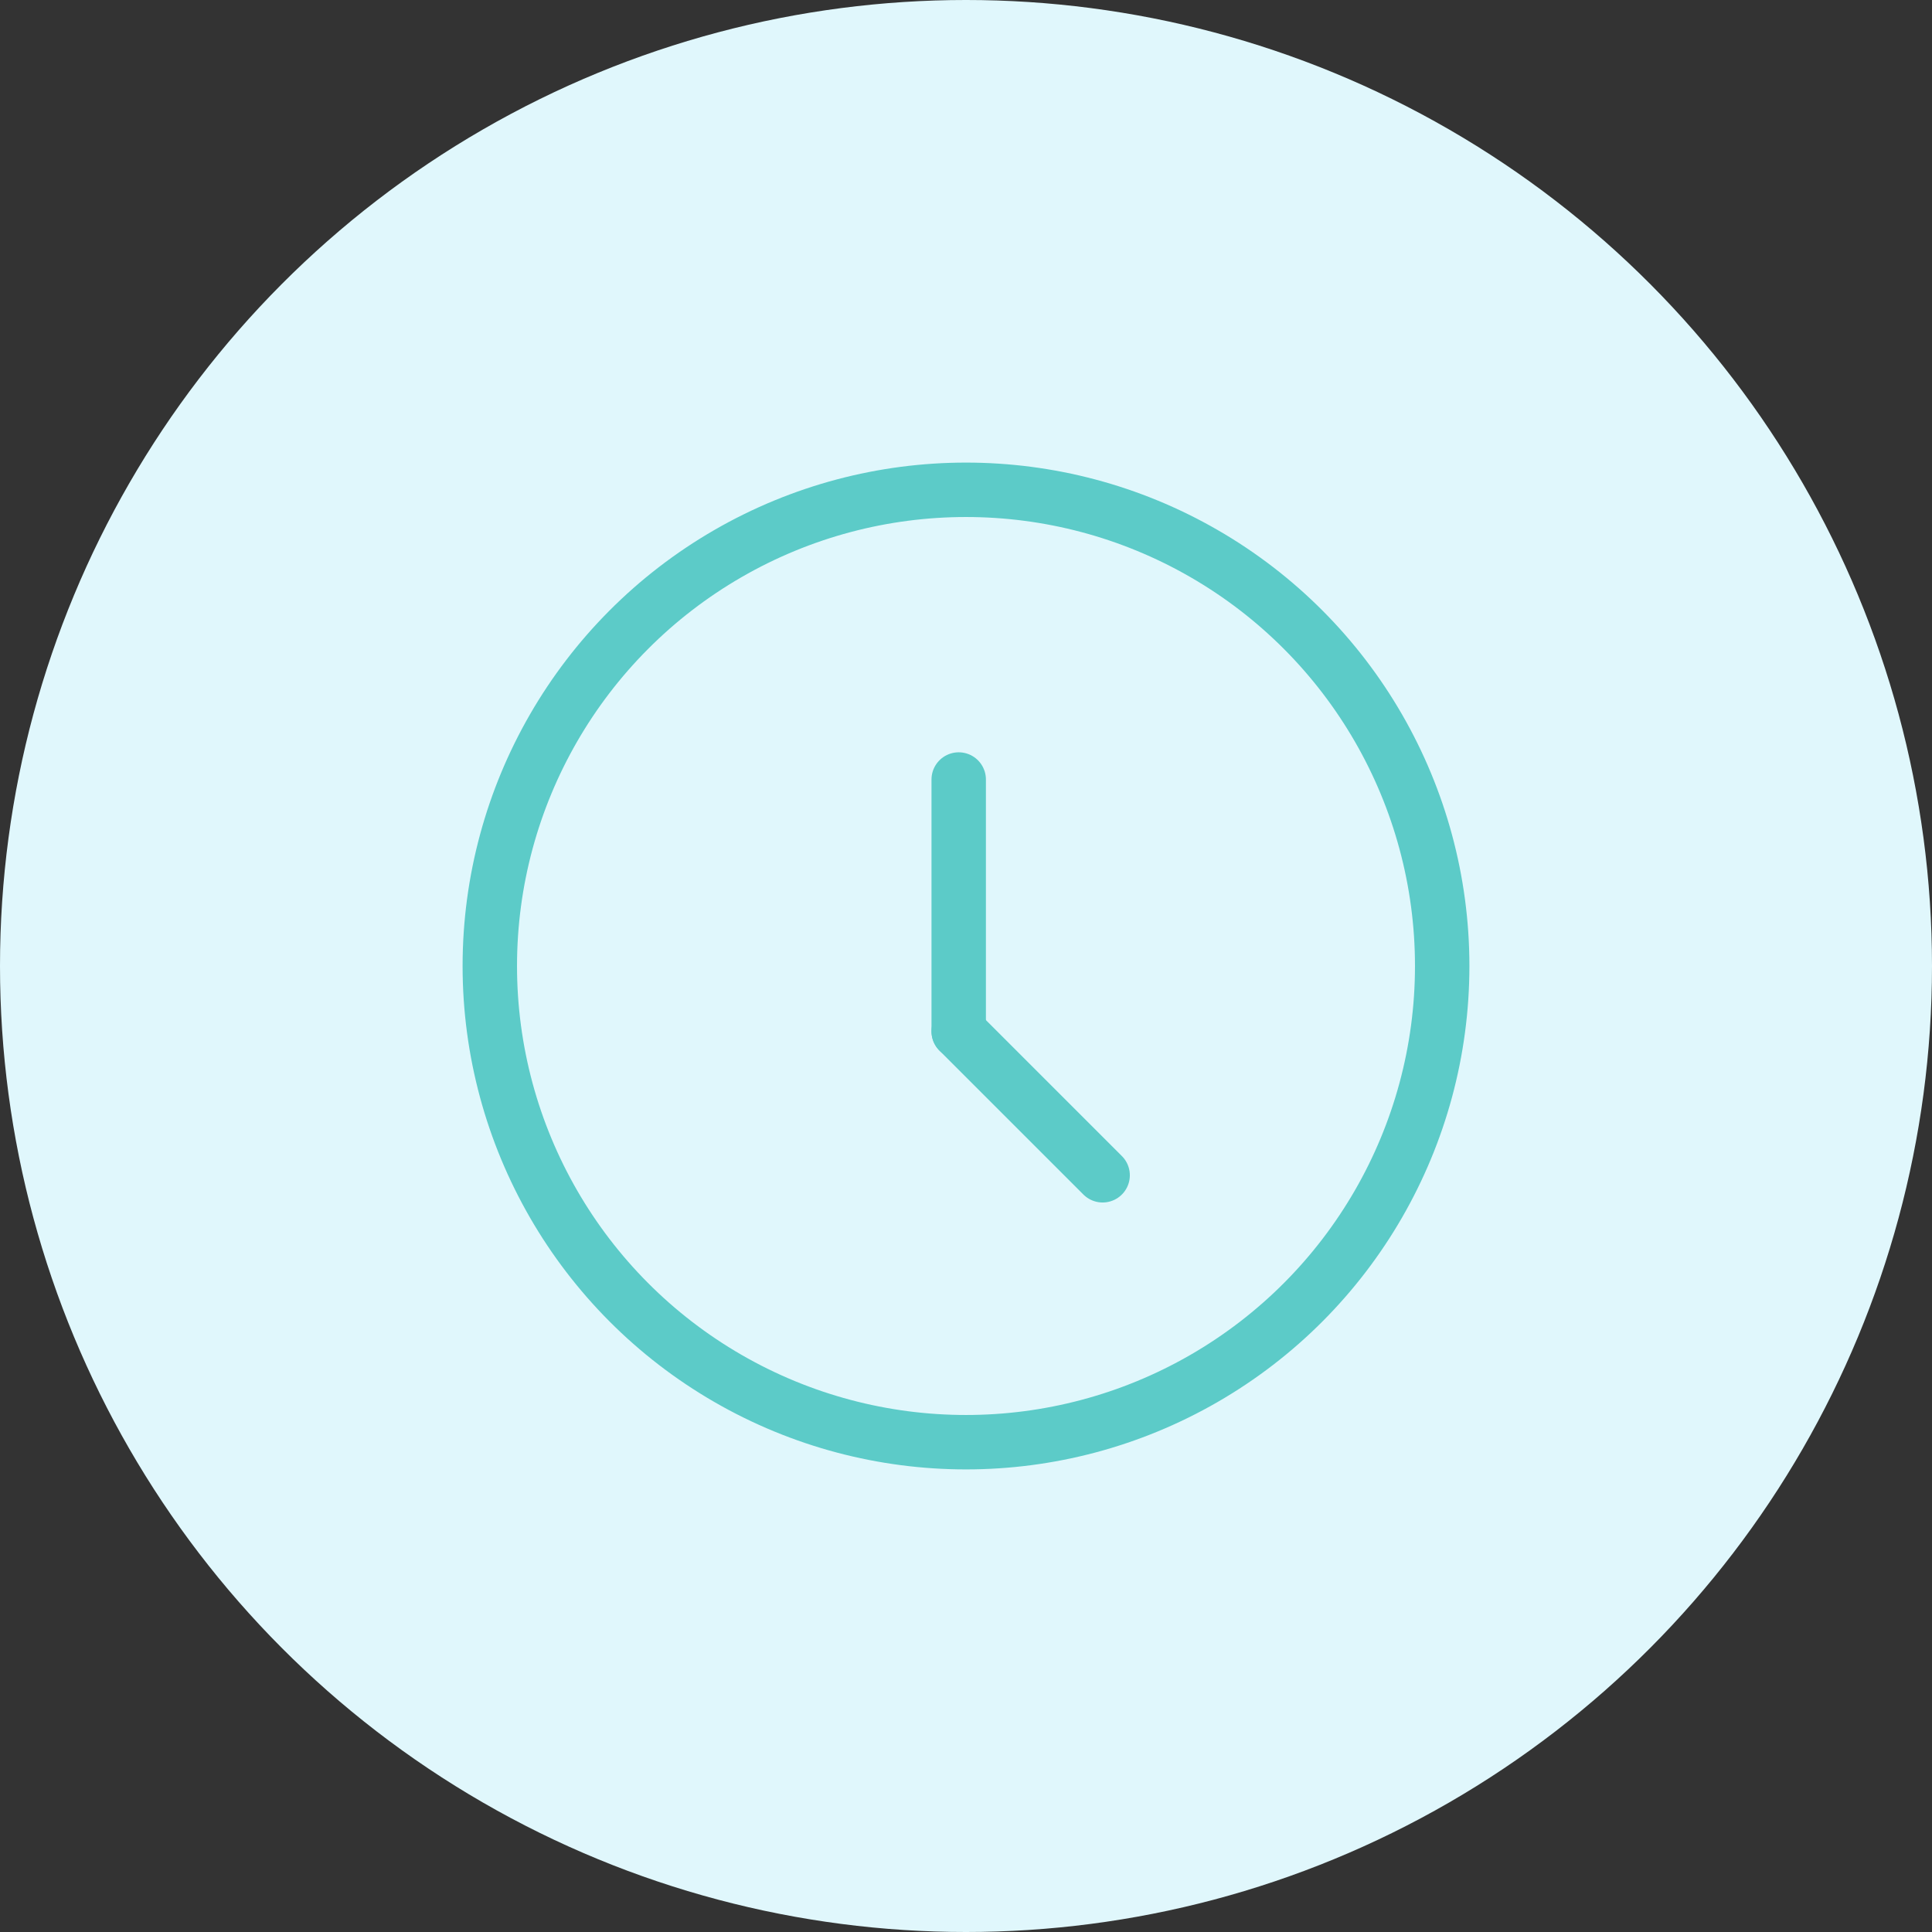
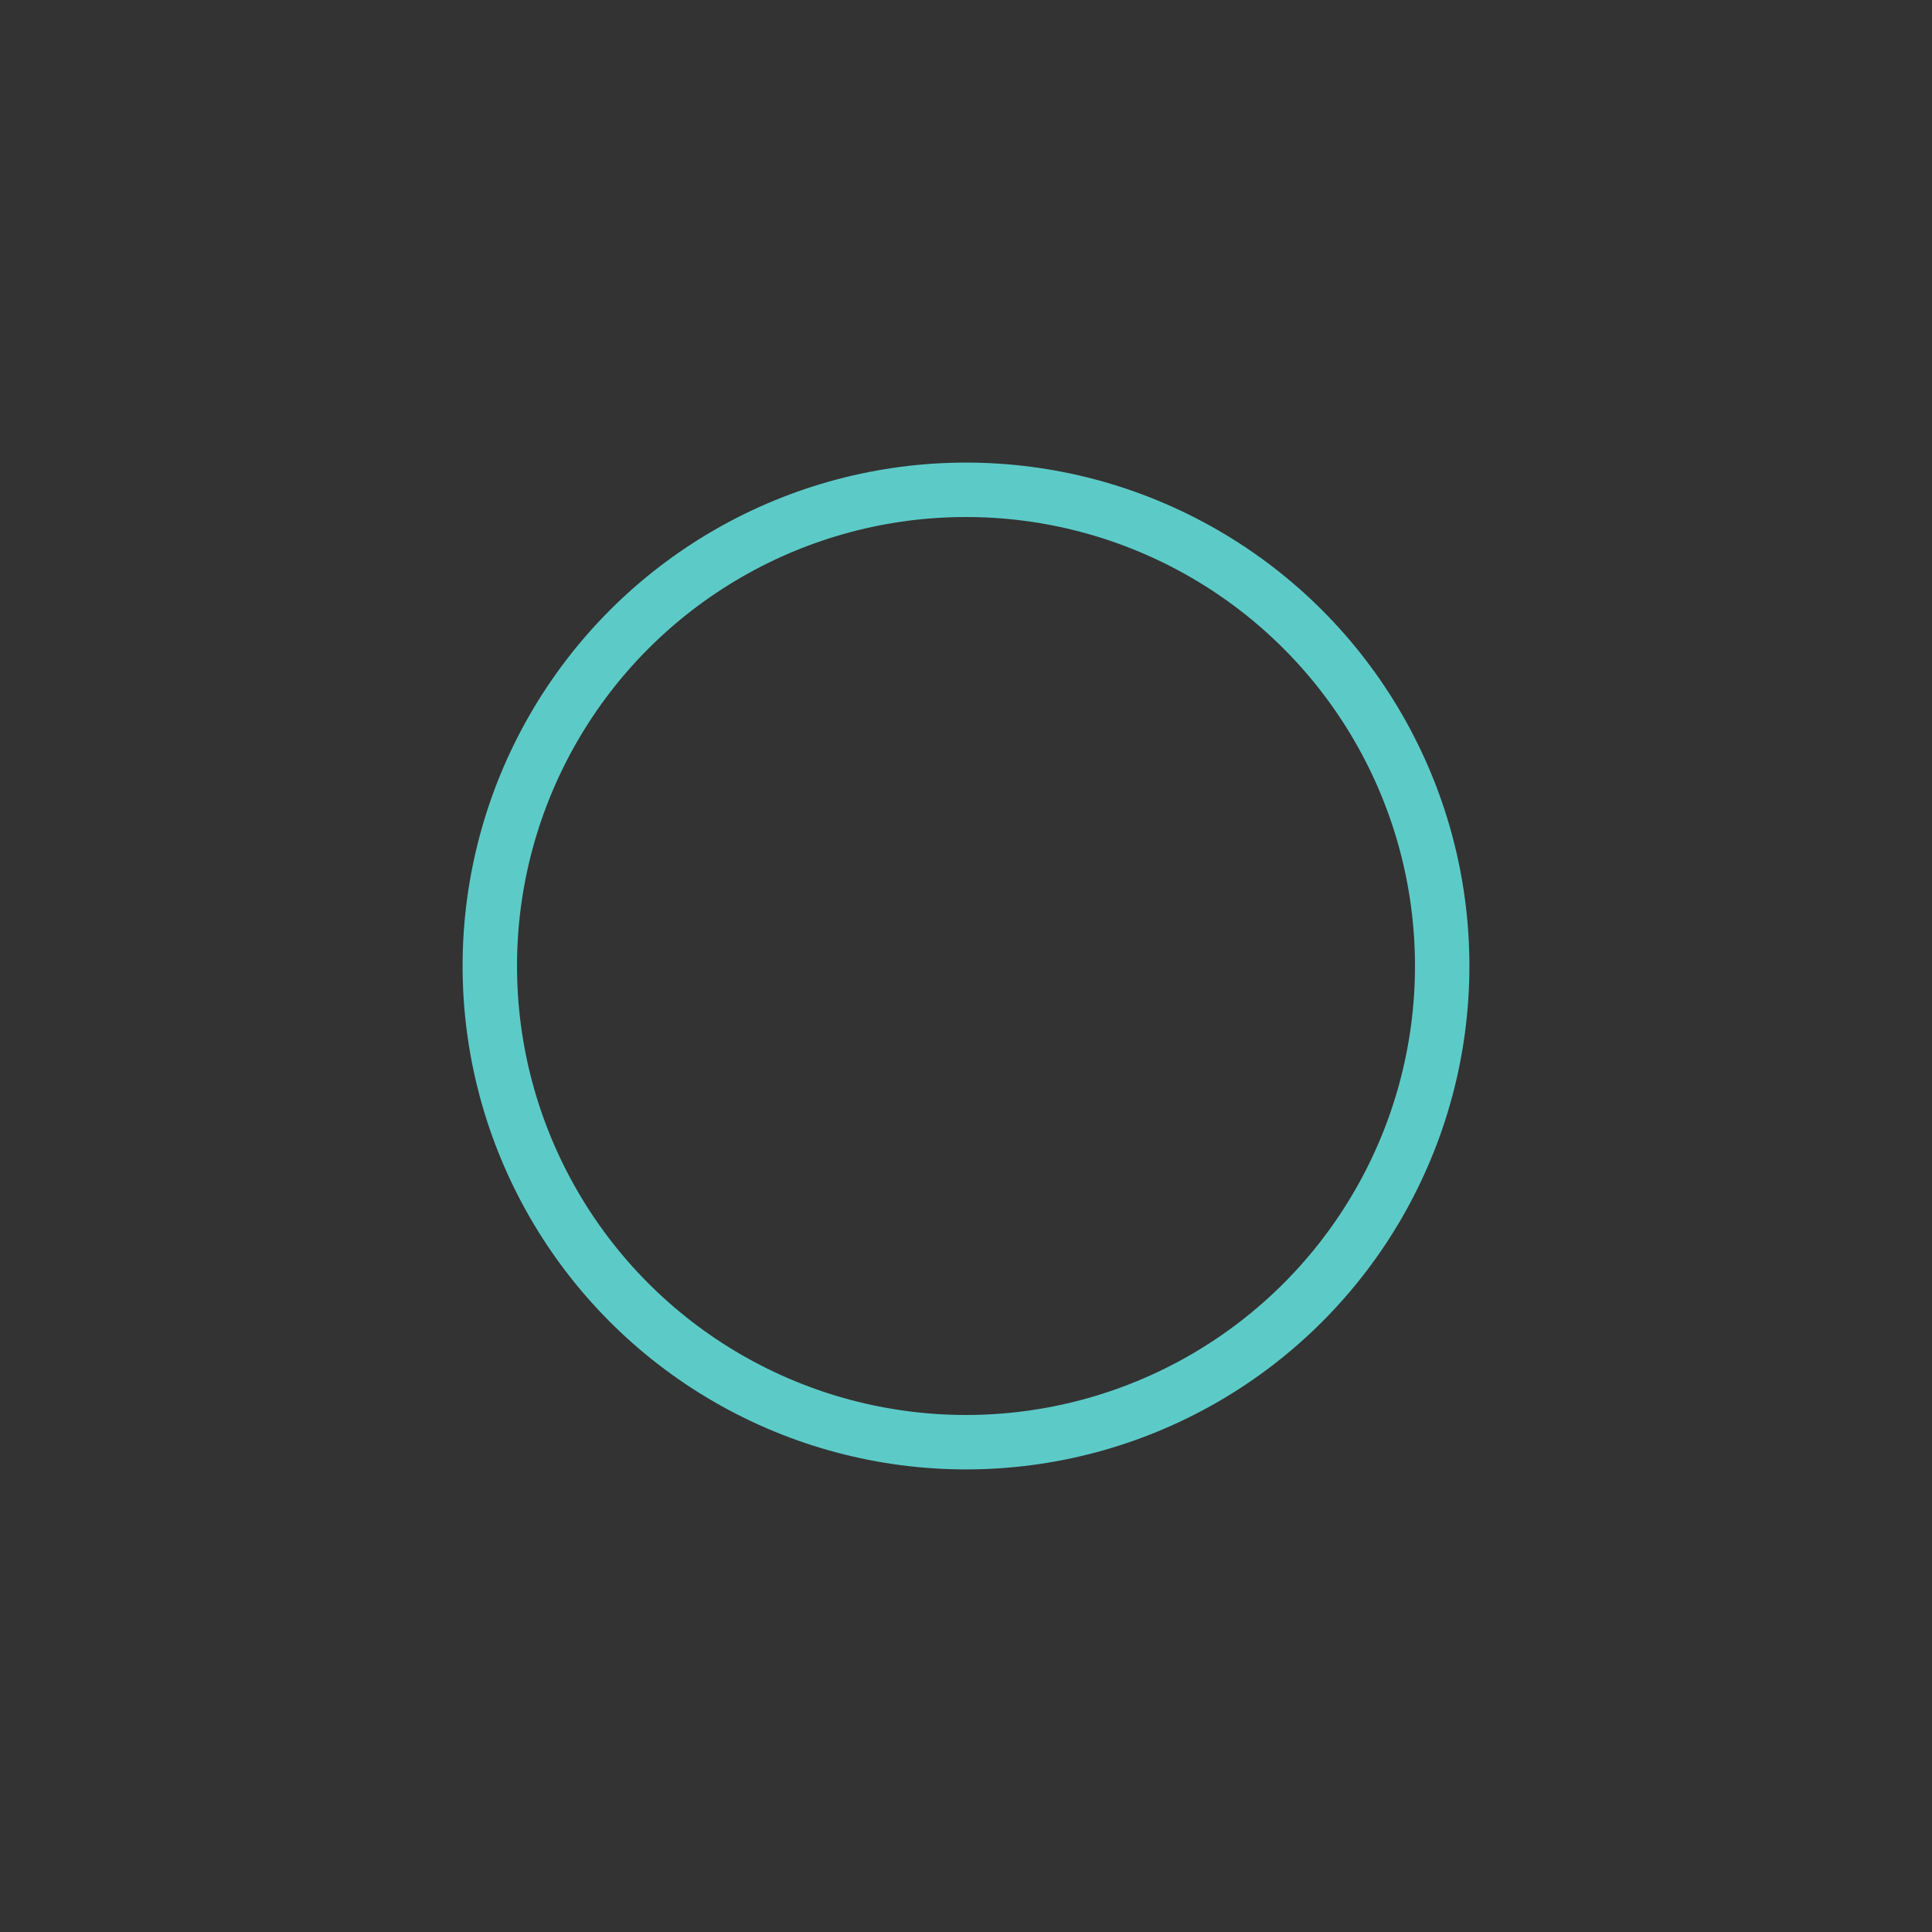
<svg xmlns="http://www.w3.org/2000/svg" width="71" height="71" viewBox="0 0 71 71">
  <rect x="0" y="0" width="71" height="71" fill="#333333" stroke="none" />
  <g id="Group_6636" data-name="Group 6636" transform="translate(-1379 -7343)">
    <g id="Group_210" data-name="Group 210">
-       <circle id="Ellipse_21" data-name="Ellipse 21" cx="35.5" cy="35.5" r="35.5" transform="translate(1379 7343)" fill="#e0f7fc" />
      <g id="Group_203" data-name="Group 203" transform="translate(1396 7360)">
        <g id="Group_190" data-name="Group 190" transform="translate(0 0)">
          <g id="Ellipse_13" data-name="Ellipse 13" transform="translate(0 0)" fill="none" stroke="#5ccbc8" stroke-width="2">
            <circle cx="18.5" cy="18.5" r="18.5" stroke="none" />
            <circle cx="18.5" cy="18.5" r="17.5" fill="none" />
          </g>
          <g id="Group_189" data-name="Group 189" transform="translate(18.232 11.647)">
-             <line id="Line_7" data-name="Line 7" y2="9.255" transform="translate(0 0)" fill="none" stroke="#5ccbc8" stroke-linecap="round" stroke-width="2" />
-             <line id="Line_8" data-name="Line 8" x2="5.289" y2="5.289" transform="translate(0 9.255)" fill="none" stroke="#5ccbc8" stroke-linecap="round" stroke-width="2" />
-           </g>
+             </g>
        </g>
      </g>
    </g>
  </g>
</svg>